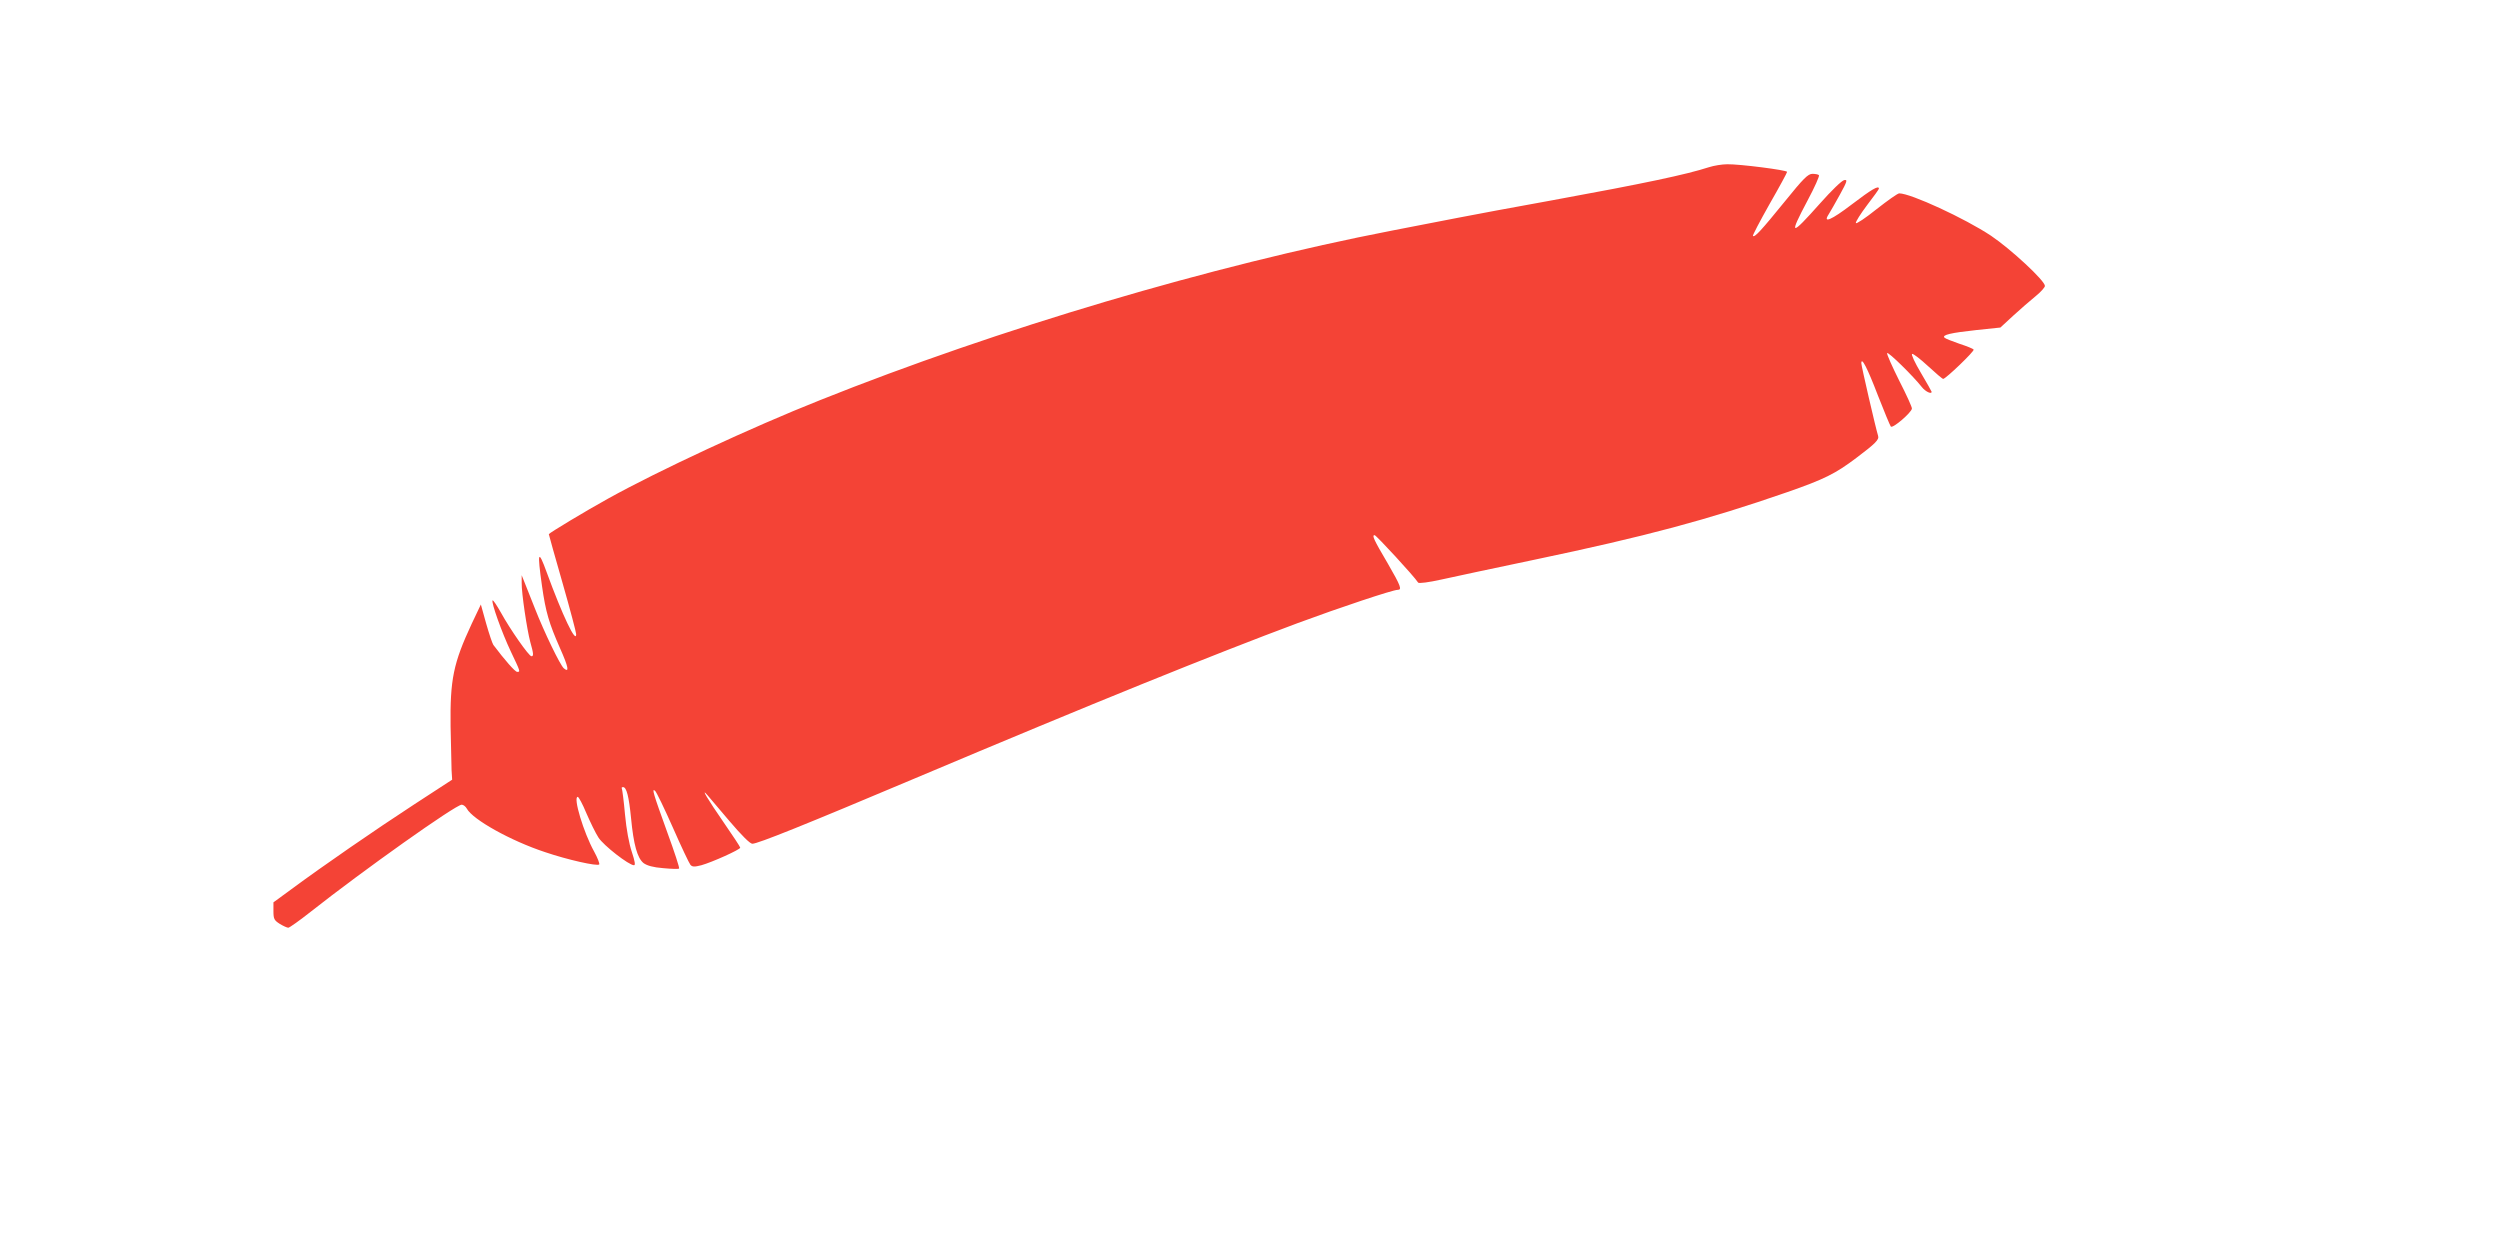
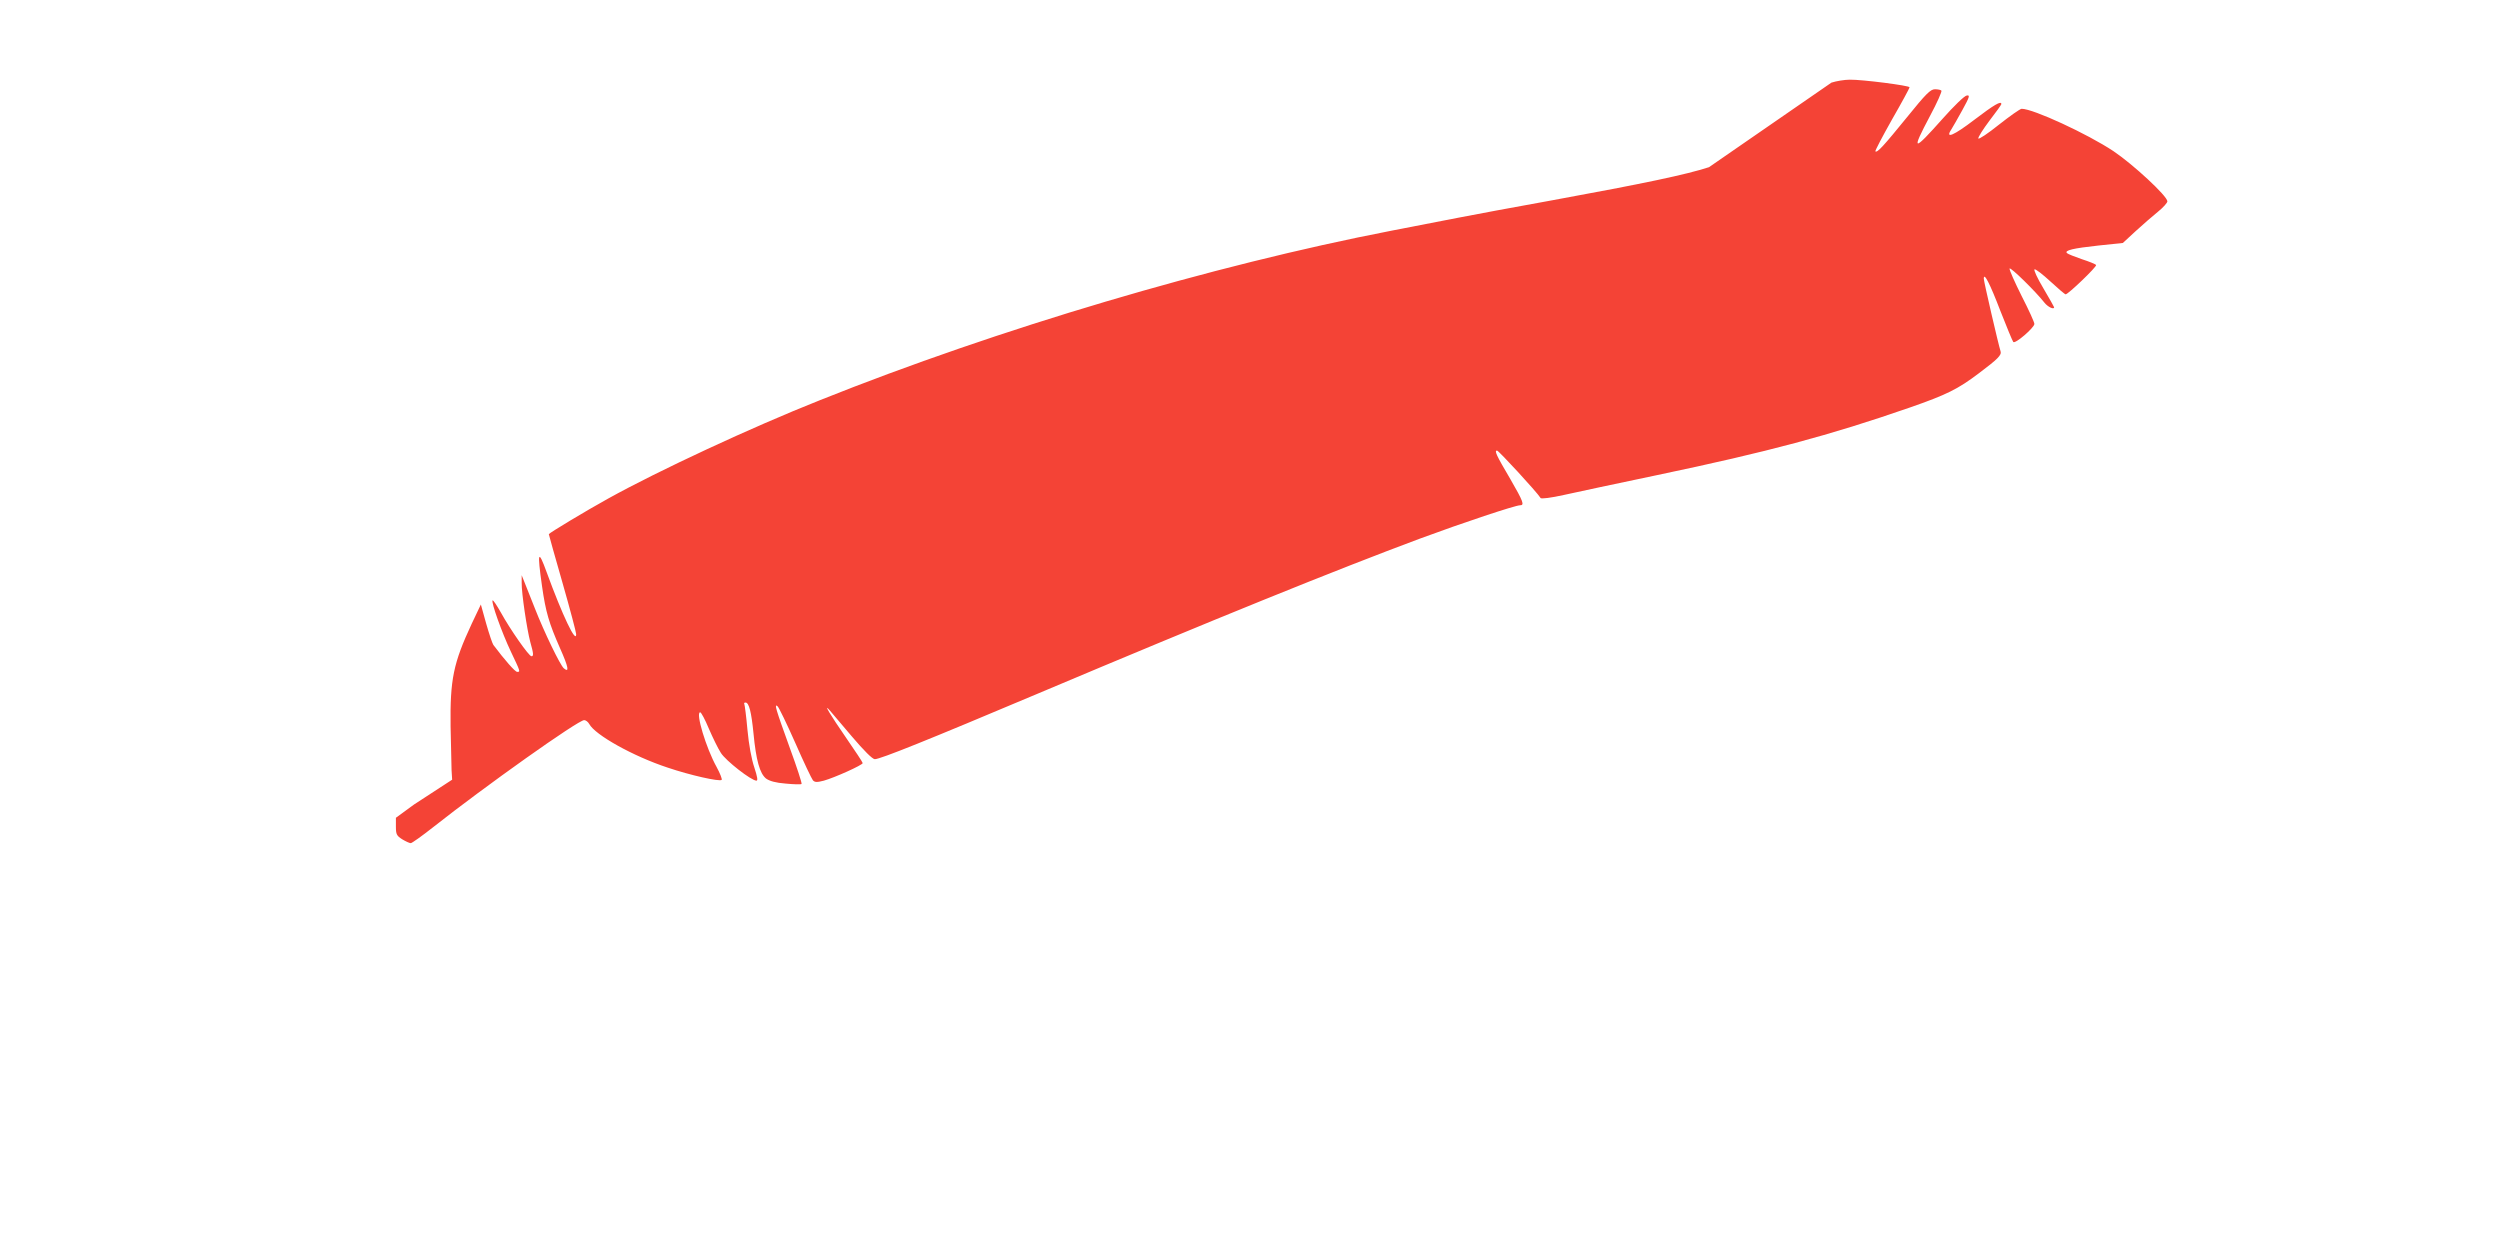
<svg xmlns="http://www.w3.org/2000/svg" version="1.0" width="1280pt" height="640pt" viewBox="0 0 1280 640" preserveAspectRatio="xMidYMid meet">
  <g transform="translate(0,640) scale(0.1,-0.1)" fill="#f44336" stroke="none">
-     <path d="M8750 5544 c-117 -38 -330 -83 -800 -169 -195 -35 -413 -76 -485 -90 -71 -14 -224 -44 -340 -66 -918 -178 -2012 -502 -2927 -868 -350 -139 -827 -361 -1083 -503 -116 -64 -305 -178 -305 -183 0 -2 31 -114 70 -249 39 -136 70 -254 70 -263 0 -52 -71 98 -151 317 -44 121 -49 106 -24 -70 19 -134 36 -191 92 -318 44 -99 49 -128 20 -104 -19 16 -101 186 -148 306 -22 56 -46 117 -54 136 l-14 35 0 -39 c-1 -52 27 -239 44 -303 17 -60 18 -73 6 -73 -13 0 -110 139 -156 223 -21 37 -40 66 -43 63 -8 -9 47 -164 94 -263 49 -103 49 -103 32 -103 -11 0 -64 61 -122 138 -5 7 -22 57 -37 110 l-27 97 -47 -99 c-94 -202 -111 -284 -108 -526 2 -96 4 -197 5 -223 l3 -49 -195 -127 c-201 -131 -466 -314 -627 -433 l-93 -68 0 -45 c0 -40 4 -47 32 -65 18 -11 38 -20 44 -20 6 0 58 37 115 82 266 210 742 548 773 548 8 0 20 -9 26 -20 30 -56 225 -165 401 -223 115 -39 266 -73 277 -63 3 4 -8 33 -26 66 -54 97 -109 280 -84 280 5 0 25 -37 44 -83 20 -46 47 -102 62 -125 25 -40 156 -142 182 -142 8 0 5 19 -11 68 -14 41 -28 116 -35 192 -6 68 -14 128 -16 132 -3 5 0 8 6 8 18 0 30 -48 41 -159 13 -136 32 -204 64 -230 18 -13 49 -22 101 -26 41 -4 77 -5 81 -2 3 3 -24 86 -60 184 -74 205 -81 229 -63 214 7 -6 48 -91 91 -188 43 -98 84 -184 90 -191 10 -11 21 -11 56 -2 54 15 199 80 199 90 0 4 -39 63 -86 131 -78 113 -120 182 -82 138 7 -8 58 -68 112 -132 63 -74 106 -117 118 -117 28 0 269 97 833 335 917 387 1528 634 1960 795 216 80 486 170 511 170 23 0 17 18 -50 134 -73 124 -83 146 -68 146 8 0 202 -210 223 -243 4 -5 53 1 120 16 63 14 278 60 479 102 567 119 881 203 1290 345 190 66 248 95 355 176 97 73 117 93 111 112 -12 38 -86 358 -86 372 0 36 31 -24 85 -165 32 -82 62 -154 66 -159 10 -11 106 72 108 92 1 7 -28 71 -65 143 -36 72 -64 135 -62 141 4 10 135 -119 178 -174 18 -23 50 -38 50 -24 0 2 -25 46 -55 97 -31 52 -51 95 -45 97 6 2 42 -26 81 -62 39 -36 74 -66 78 -66 13 0 161 142 156 150 -3 5 -36 18 -73 30 -37 13 -71 26 -76 31 -15 14 32 25 162 39 l124 13 66 61 c37 34 88 78 115 100 26 21 47 45 47 52 0 27 -175 189 -276 257 -134 89 -411 217 -470 217 -8 0 -60 -37 -116 -81 -56 -45 -104 -77 -106 -71 -2 6 24 47 57 91 34 44 61 82 61 85 0 19 -38 -4 -138 -80 -106 -81 -151 -100 -119 -51 8 12 33 57 57 100 38 69 40 78 23 75 -12 -1 -67 -55 -123 -118 -154 -173 -163 -171 -65 14 36 67 62 126 58 129 -3 4 -19 7 -33 7 -23 0 -46 -23 -143 -143 -118 -145 -153 -184 -162 -175 -3 2 36 76 85 163 50 87 90 161 90 165 0 9 -243 40 -306 39 -27 0 -69 -7 -94 -15z" />
+     <path d="M8750 5544 c-117 -38 -330 -83 -800 -169 -195 -35 -413 -76 -485 -90 -71 -14 -224 -44 -340 -66 -918 -178 -2012 -502 -2927 -868 -350 -139 -827 -361 -1083 -503 -116 -64 -305 -178 -305 -183 0 -2 31 -114 70 -249 39 -136 70 -254 70 -263 0 -52 -71 98 -151 317 -44 121 -49 106 -24 -70 19 -134 36 -191 92 -318 44 -99 49 -128 20 -104 -19 16 -101 186 -148 306 -22 56 -46 117 -54 136 l-14 35 0 -39 c-1 -52 27 -239 44 -303 17 -60 18 -73 6 -73 -13 0 -110 139 -156 223 -21 37 -40 66 -43 63 -8 -9 47 -164 94 -263 49 -103 49 -103 32 -103 -11 0 -64 61 -122 138 -5 7 -22 57 -37 110 l-27 97 -47 -99 c-94 -202 -111 -284 -108 -526 2 -96 4 -197 5 -223 l3 -49 -195 -127 l-93 -68 0 -45 c0 -40 4 -47 32 -65 18 -11 38 -20 44 -20 6 0 58 37 115 82 266 210 742 548 773 548 8 0 20 -9 26 -20 30 -56 225 -165 401 -223 115 -39 266 -73 277 -63 3 4 -8 33 -26 66 -54 97 -109 280 -84 280 5 0 25 -37 44 -83 20 -46 47 -102 62 -125 25 -40 156 -142 182 -142 8 0 5 19 -11 68 -14 41 -28 116 -35 192 -6 68 -14 128 -16 132 -3 5 0 8 6 8 18 0 30 -48 41 -159 13 -136 32 -204 64 -230 18 -13 49 -22 101 -26 41 -4 77 -5 81 -2 3 3 -24 86 -60 184 -74 205 -81 229 -63 214 7 -6 48 -91 91 -188 43 -98 84 -184 90 -191 10 -11 21 -11 56 -2 54 15 199 80 199 90 0 4 -39 63 -86 131 -78 113 -120 182 -82 138 7 -8 58 -68 112 -132 63 -74 106 -117 118 -117 28 0 269 97 833 335 917 387 1528 634 1960 795 216 80 486 170 511 170 23 0 17 18 -50 134 -73 124 -83 146 -68 146 8 0 202 -210 223 -243 4 -5 53 1 120 16 63 14 278 60 479 102 567 119 881 203 1290 345 190 66 248 95 355 176 97 73 117 93 111 112 -12 38 -86 358 -86 372 0 36 31 -24 85 -165 32 -82 62 -154 66 -159 10 -11 106 72 108 92 1 7 -28 71 -65 143 -36 72 -64 135 -62 141 4 10 135 -119 178 -174 18 -23 50 -38 50 -24 0 2 -25 46 -55 97 -31 52 -51 95 -45 97 6 2 42 -26 81 -62 39 -36 74 -66 78 -66 13 0 161 142 156 150 -3 5 -36 18 -73 30 -37 13 -71 26 -76 31 -15 14 32 25 162 39 l124 13 66 61 c37 34 88 78 115 100 26 21 47 45 47 52 0 27 -175 189 -276 257 -134 89 -411 217 -470 217 -8 0 -60 -37 -116 -81 -56 -45 -104 -77 -106 -71 -2 6 24 47 57 91 34 44 61 82 61 85 0 19 -38 -4 -138 -80 -106 -81 -151 -100 -119 -51 8 12 33 57 57 100 38 69 40 78 23 75 -12 -1 -67 -55 -123 -118 -154 -173 -163 -171 -65 14 36 67 62 126 58 129 -3 4 -19 7 -33 7 -23 0 -46 -23 -143 -143 -118 -145 -153 -184 -162 -175 -3 2 36 76 85 163 50 87 90 161 90 165 0 9 -243 40 -306 39 -27 0 -69 -7 -94 -15z" />
  </g>
</svg>